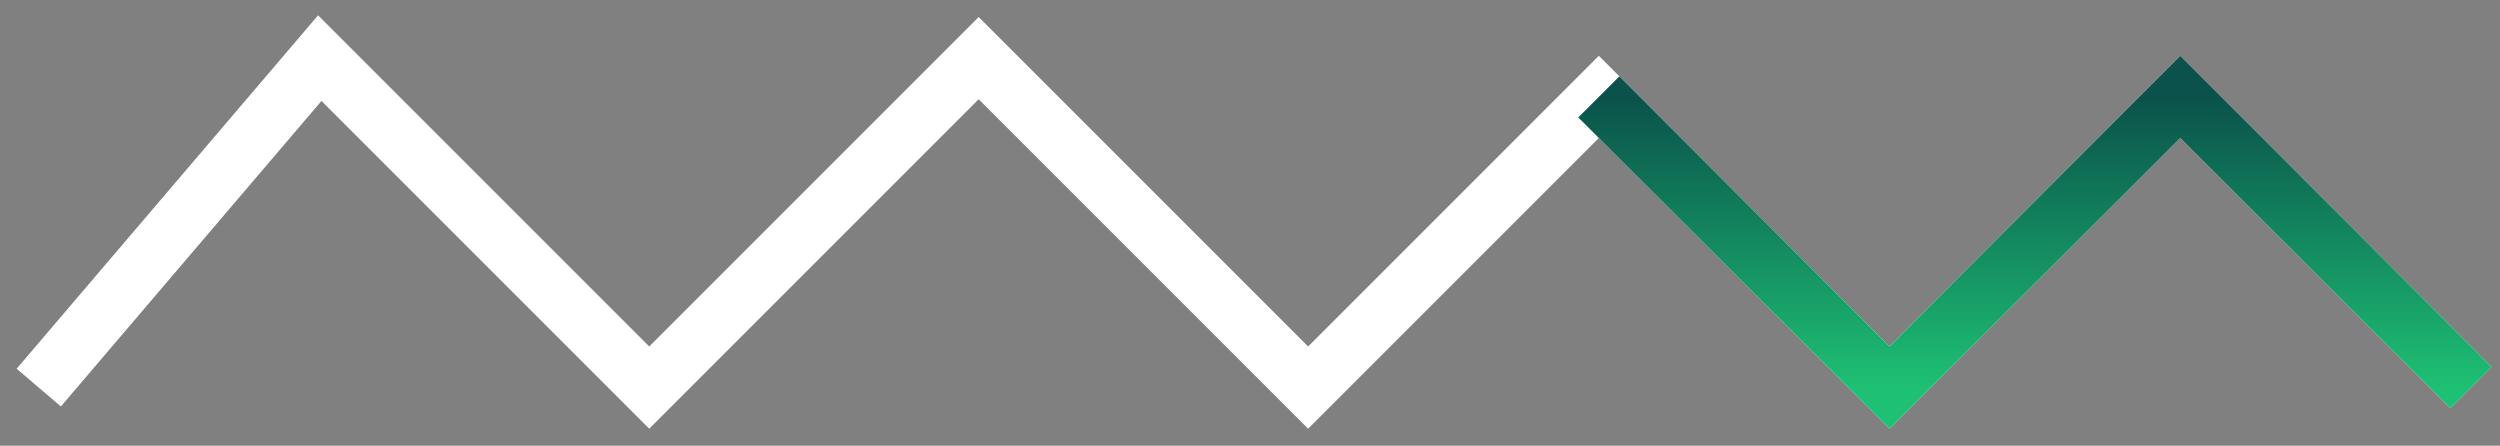
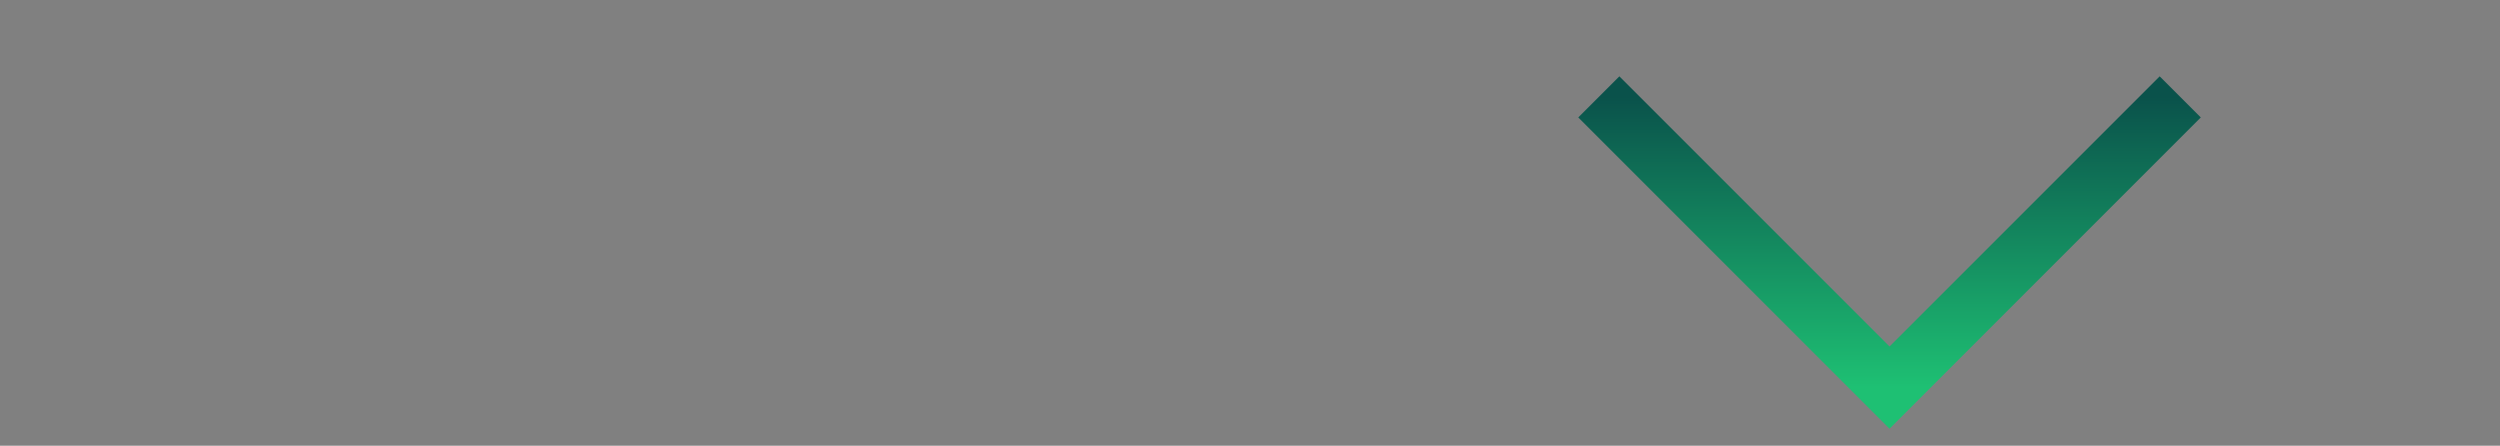
<svg xmlns="http://www.w3.org/2000/svg" width="129" height="23" viewBox="0 0 129 23" fill="none">
  <rect x="0" y="0" width="129" height="23" fill="#808080" stroke="none" />
-   <path d="M2 20L16.5 3L33.5 20L50.5 3L67.5 20L82.5 5L97.5 20L112.5 5L127.5 20" stroke="white" stroke-width="3" />
-   <path d="M82.5 5L97.5 20L112.5 5L127.5 20" stroke="url(#paint0_linear)" stroke-width="3" />
+   <path d="M82.5 5L97.5 20L112.5 5" stroke="url(#paint0_linear)" stroke-width="3" />
  <defs>
    <linearGradient id="paint0_linear" x1="105" y1="5" x2="105" y2="20" gradientUnits="userSpaceOnUse">
      <stop stop-color="#0A524B" />
      <stop offset="1" stop-color="#1EC073" />
    </linearGradient>
  </defs>
</svg>